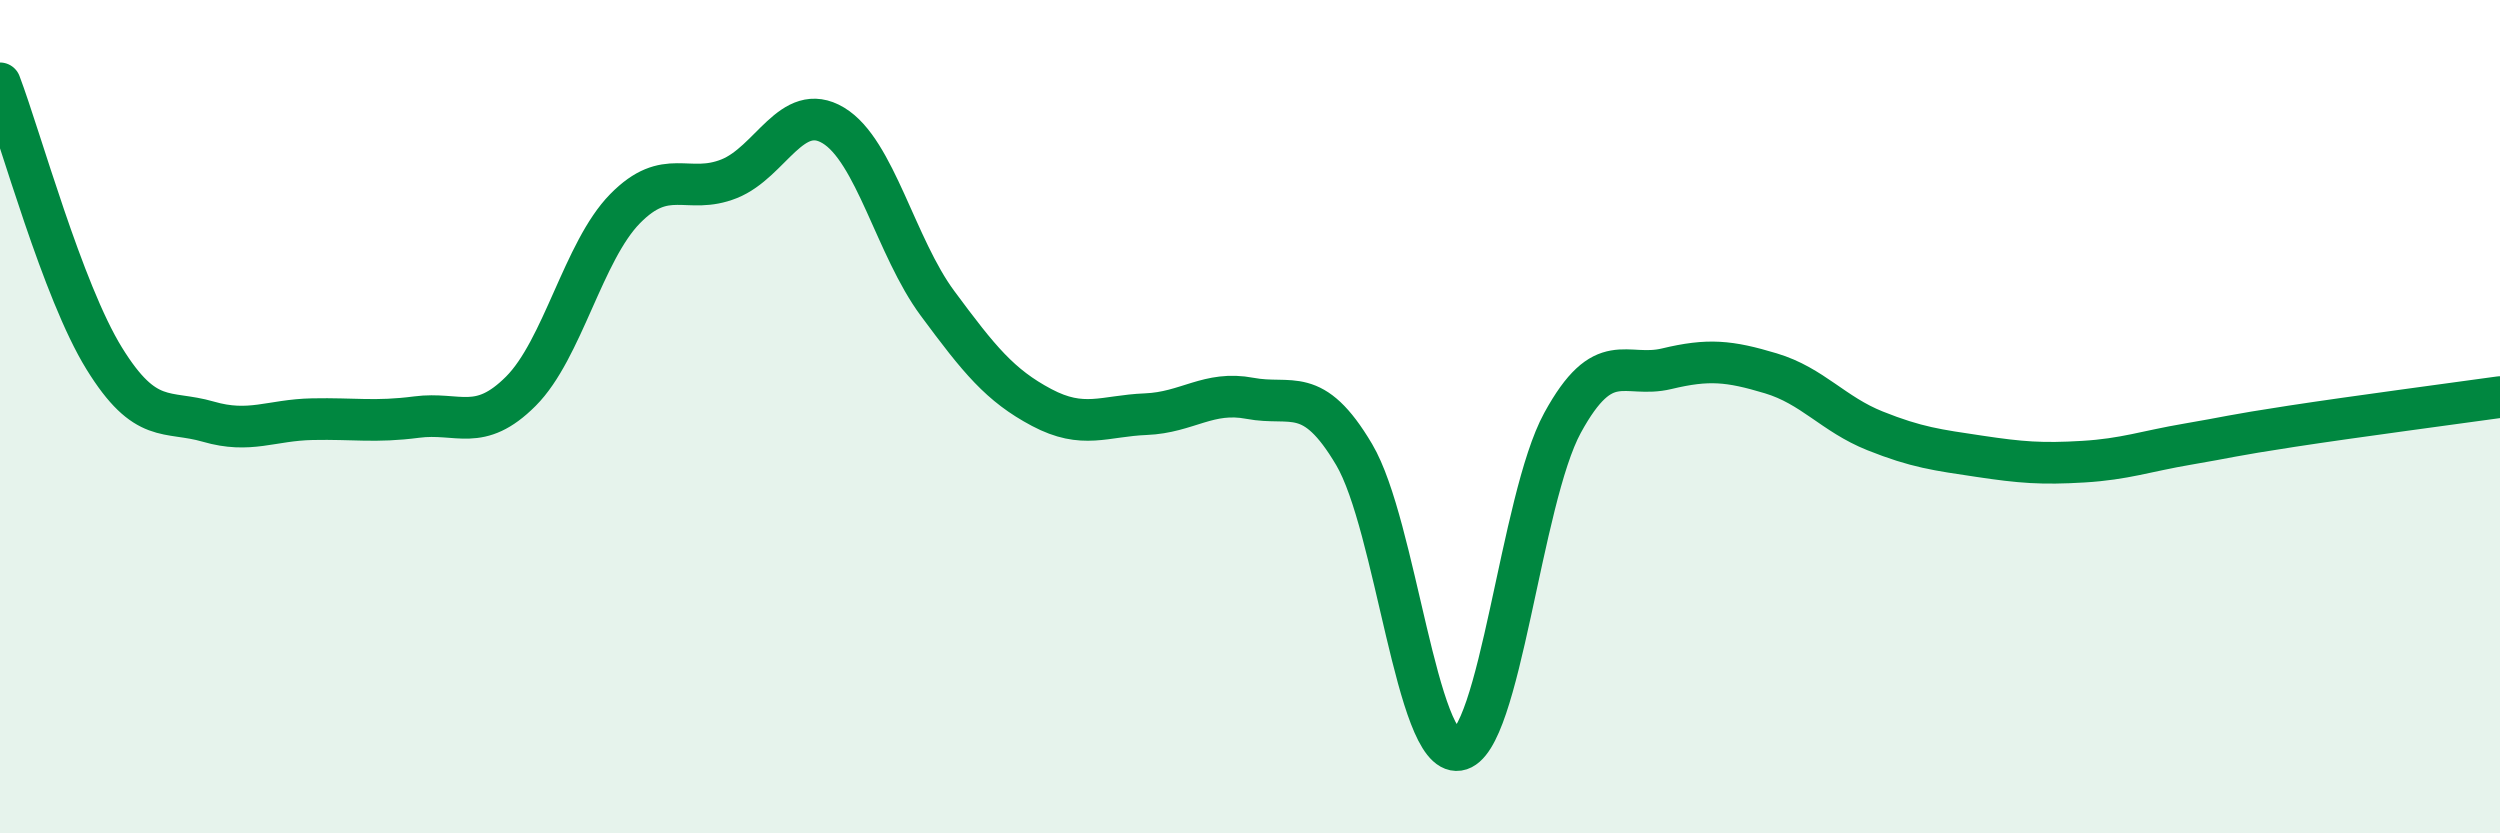
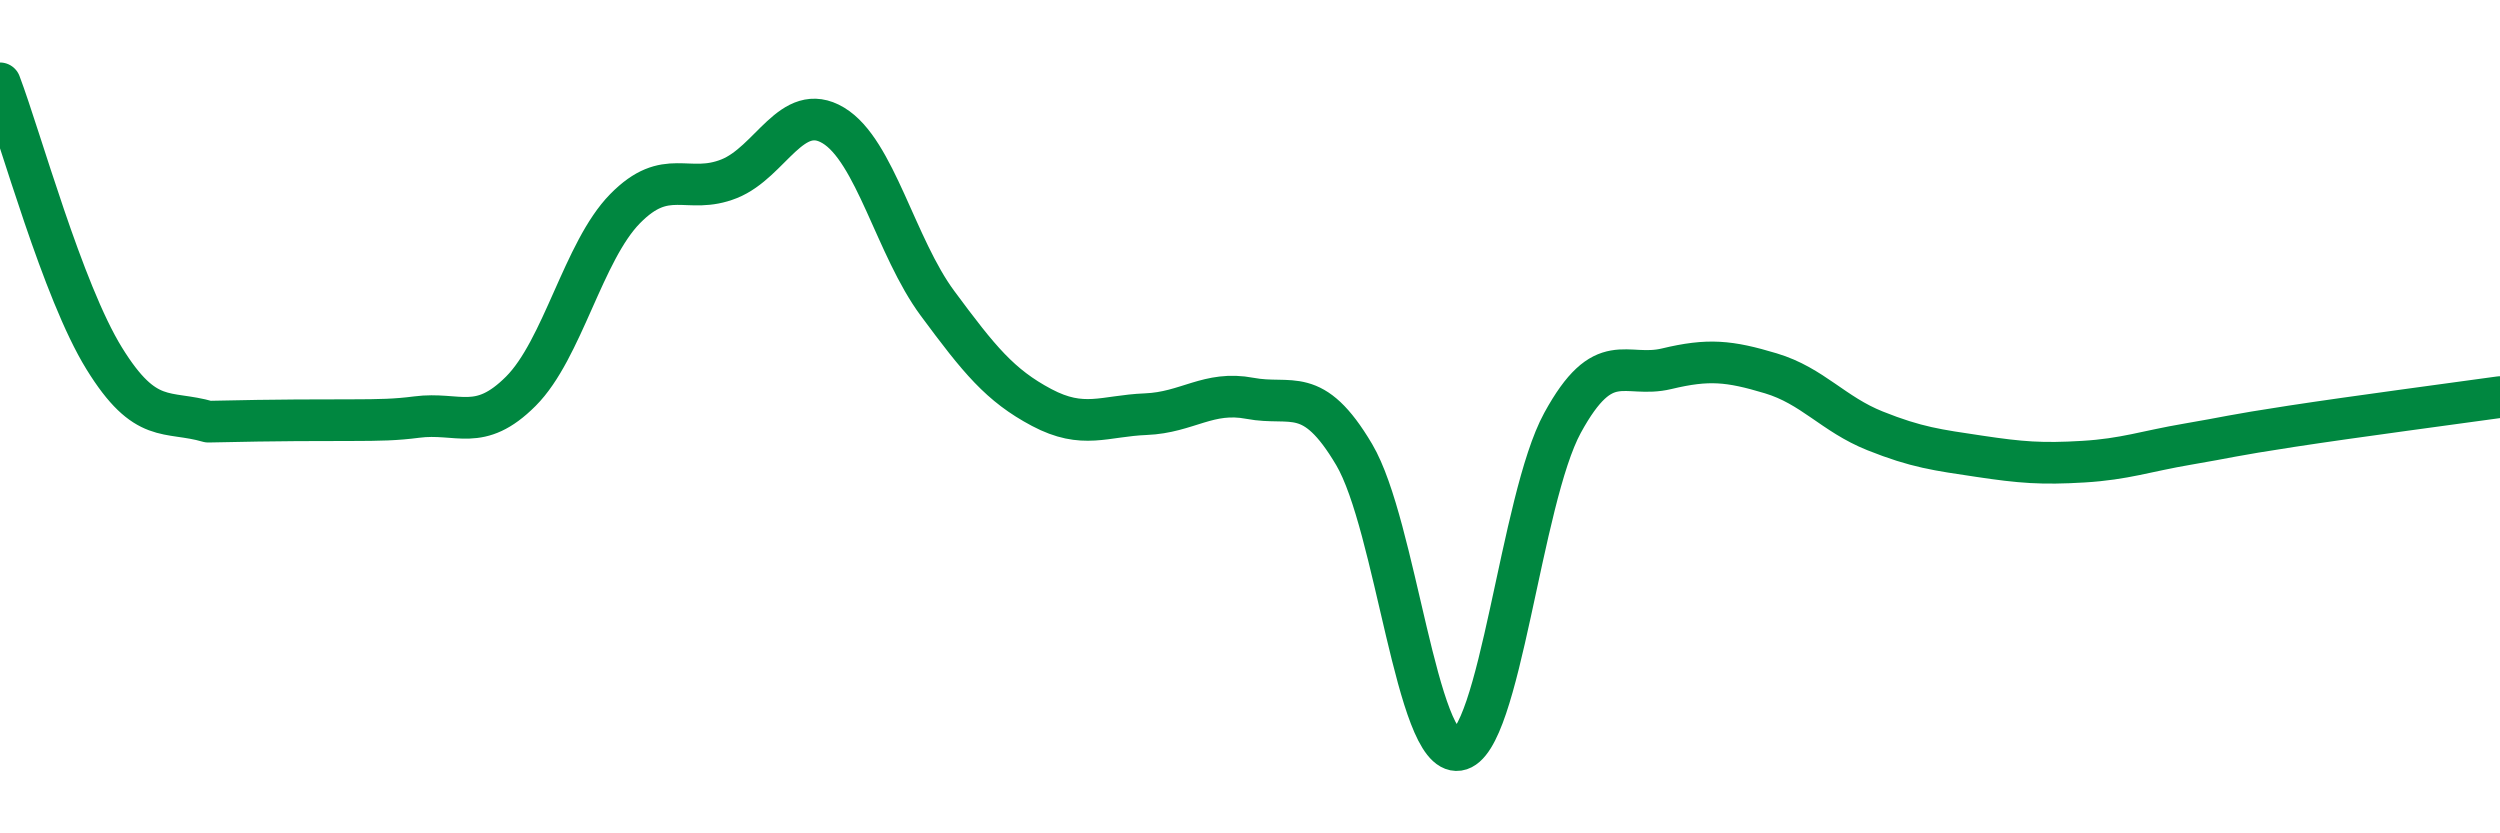
<svg xmlns="http://www.w3.org/2000/svg" width="60" height="20" viewBox="0 0 60 20">
-   <path d="M 0,2 C 0.5,3.32 1.5,6.98 2.5,8.6 C 3.5,10.22 4,9.83 5,10.12 C 6,10.41 6.5,10.08 7.5,10.06 C 8.5,10.04 9,10.14 10,10.01 C 11,9.88 11.5,10.39 12.5,9.39 C 13.5,8.39 14,6.03 15,5.01 C 16,3.99 16.5,4.69 17.5,4.29 C 18.5,3.89 19,2.41 20,3.01 C 21,3.61 21.5,5.93 22.5,7.28 C 23.5,8.63 24,9.25 25,9.78 C 26,10.31 26.5,9.98 27.5,9.94 C 28.5,9.9 29,9.37 30,9.56 C 31,9.75 31.5,9.22 32.5,10.91 C 33.5,12.6 34,18.15 35,18 C 36,17.85 36.5,11.98 37.5,10.15 C 38.5,8.32 39,9.09 40,8.85 C 41,8.61 41.5,8.66 42.5,8.96 C 43.5,9.26 44,9.94 45,10.34 C 46,10.74 46.5,10.8 47.5,10.95 C 48.5,11.1 49,11.14 50,11.08 C 51,11.02 51.5,10.83 52.5,10.66 C 53.5,10.49 53.5,10.46 55,10.23 C 56.5,10 59,9.67 60,9.53L60 20L0 20Z" fill="#008740" opacity="0.1" stroke-linecap="round" stroke-linejoin="round" />
-   <path d="M 0,2 C 0.5,3.32 1.5,6.98 2.5,8.6 C 3.5,10.22 4,9.83 5,10.12 C 6,10.41 6.5,10.08 7.5,10.06 C 8.5,10.04 9,10.14 10,10.01 C 11,9.88 11.5,10.39 12.5,9.39 C 13.5,8.39 14,6.03 15,5.01 C 16,3.99 16.5,4.69 17.5,4.29 C 18.5,3.89 19,2.41 20,3.01 C 21,3.61 21.5,5.93 22.5,7.28 C 23.5,8.63 24,9.25 25,9.78 C 26,10.31 26.5,9.98 27.5,9.94 C 28.5,9.9 29,9.37 30,9.56 C 31,9.75 31.5,9.22 32.5,10.91 C 33.5,12.6 34,18.15 35,18 C 36,17.85 36.5,11.98 37.5,10.15 C 38.5,8.32 39,9.09 40,8.85 C 41,8.61 41.5,8.66 42.5,8.96 C 43.5,9.26 44,9.94 45,10.34 C 46,10.74 46.5,10.8 47.5,10.95 C 48.5,11.1 49,11.14 50,11.08 C 51,11.02 51.5,10.83 52.5,10.66 C 53.5,10.49 53.5,10.46 55,10.23 C 56.5,10 59,9.67 60,9.53" stroke="#008740" stroke-width="1" fill="none" stroke-linecap="round" stroke-linejoin="round" />
+   <path d="M 0,2 C 0.5,3.32 1.5,6.98 2.5,8.6 C 3.5,10.22 4,9.83 5,10.12 C 8.5,10.04 9,10.14 10,10.01 C 11,9.88 11.5,10.39 12.5,9.39 C 13.5,8.39 14,6.03 15,5.01 C 16,3.99 16.5,4.69 17.5,4.29 C 18.5,3.89 19,2.41 20,3.01 C 21,3.61 21.5,5.93 22.5,7.28 C 23.5,8.63 24,9.25 25,9.78 C 26,10.31 26.5,9.98 27.5,9.94 C 28.5,9.9 29,9.37 30,9.56 C 31,9.75 31.5,9.22 32.5,10.91 C 33.5,12.6 34,18.15 35,18 C 36,17.85 36.5,11.98 37.5,10.15 C 38.5,8.32 39,9.09 40,8.85 C 41,8.61 41.5,8.66 42.5,8.96 C 43.5,9.26 44,9.94 45,10.34 C 46,10.74 46.5,10.8 47.5,10.95 C 48.5,11.1 49,11.14 50,11.08 C 51,11.02 51.5,10.83 52.5,10.66 C 53.5,10.49 53.5,10.46 55,10.23 C 56.5,10 59,9.67 60,9.53" stroke="#008740" stroke-width="1" fill="none" stroke-linecap="round" stroke-linejoin="round" />
</svg>